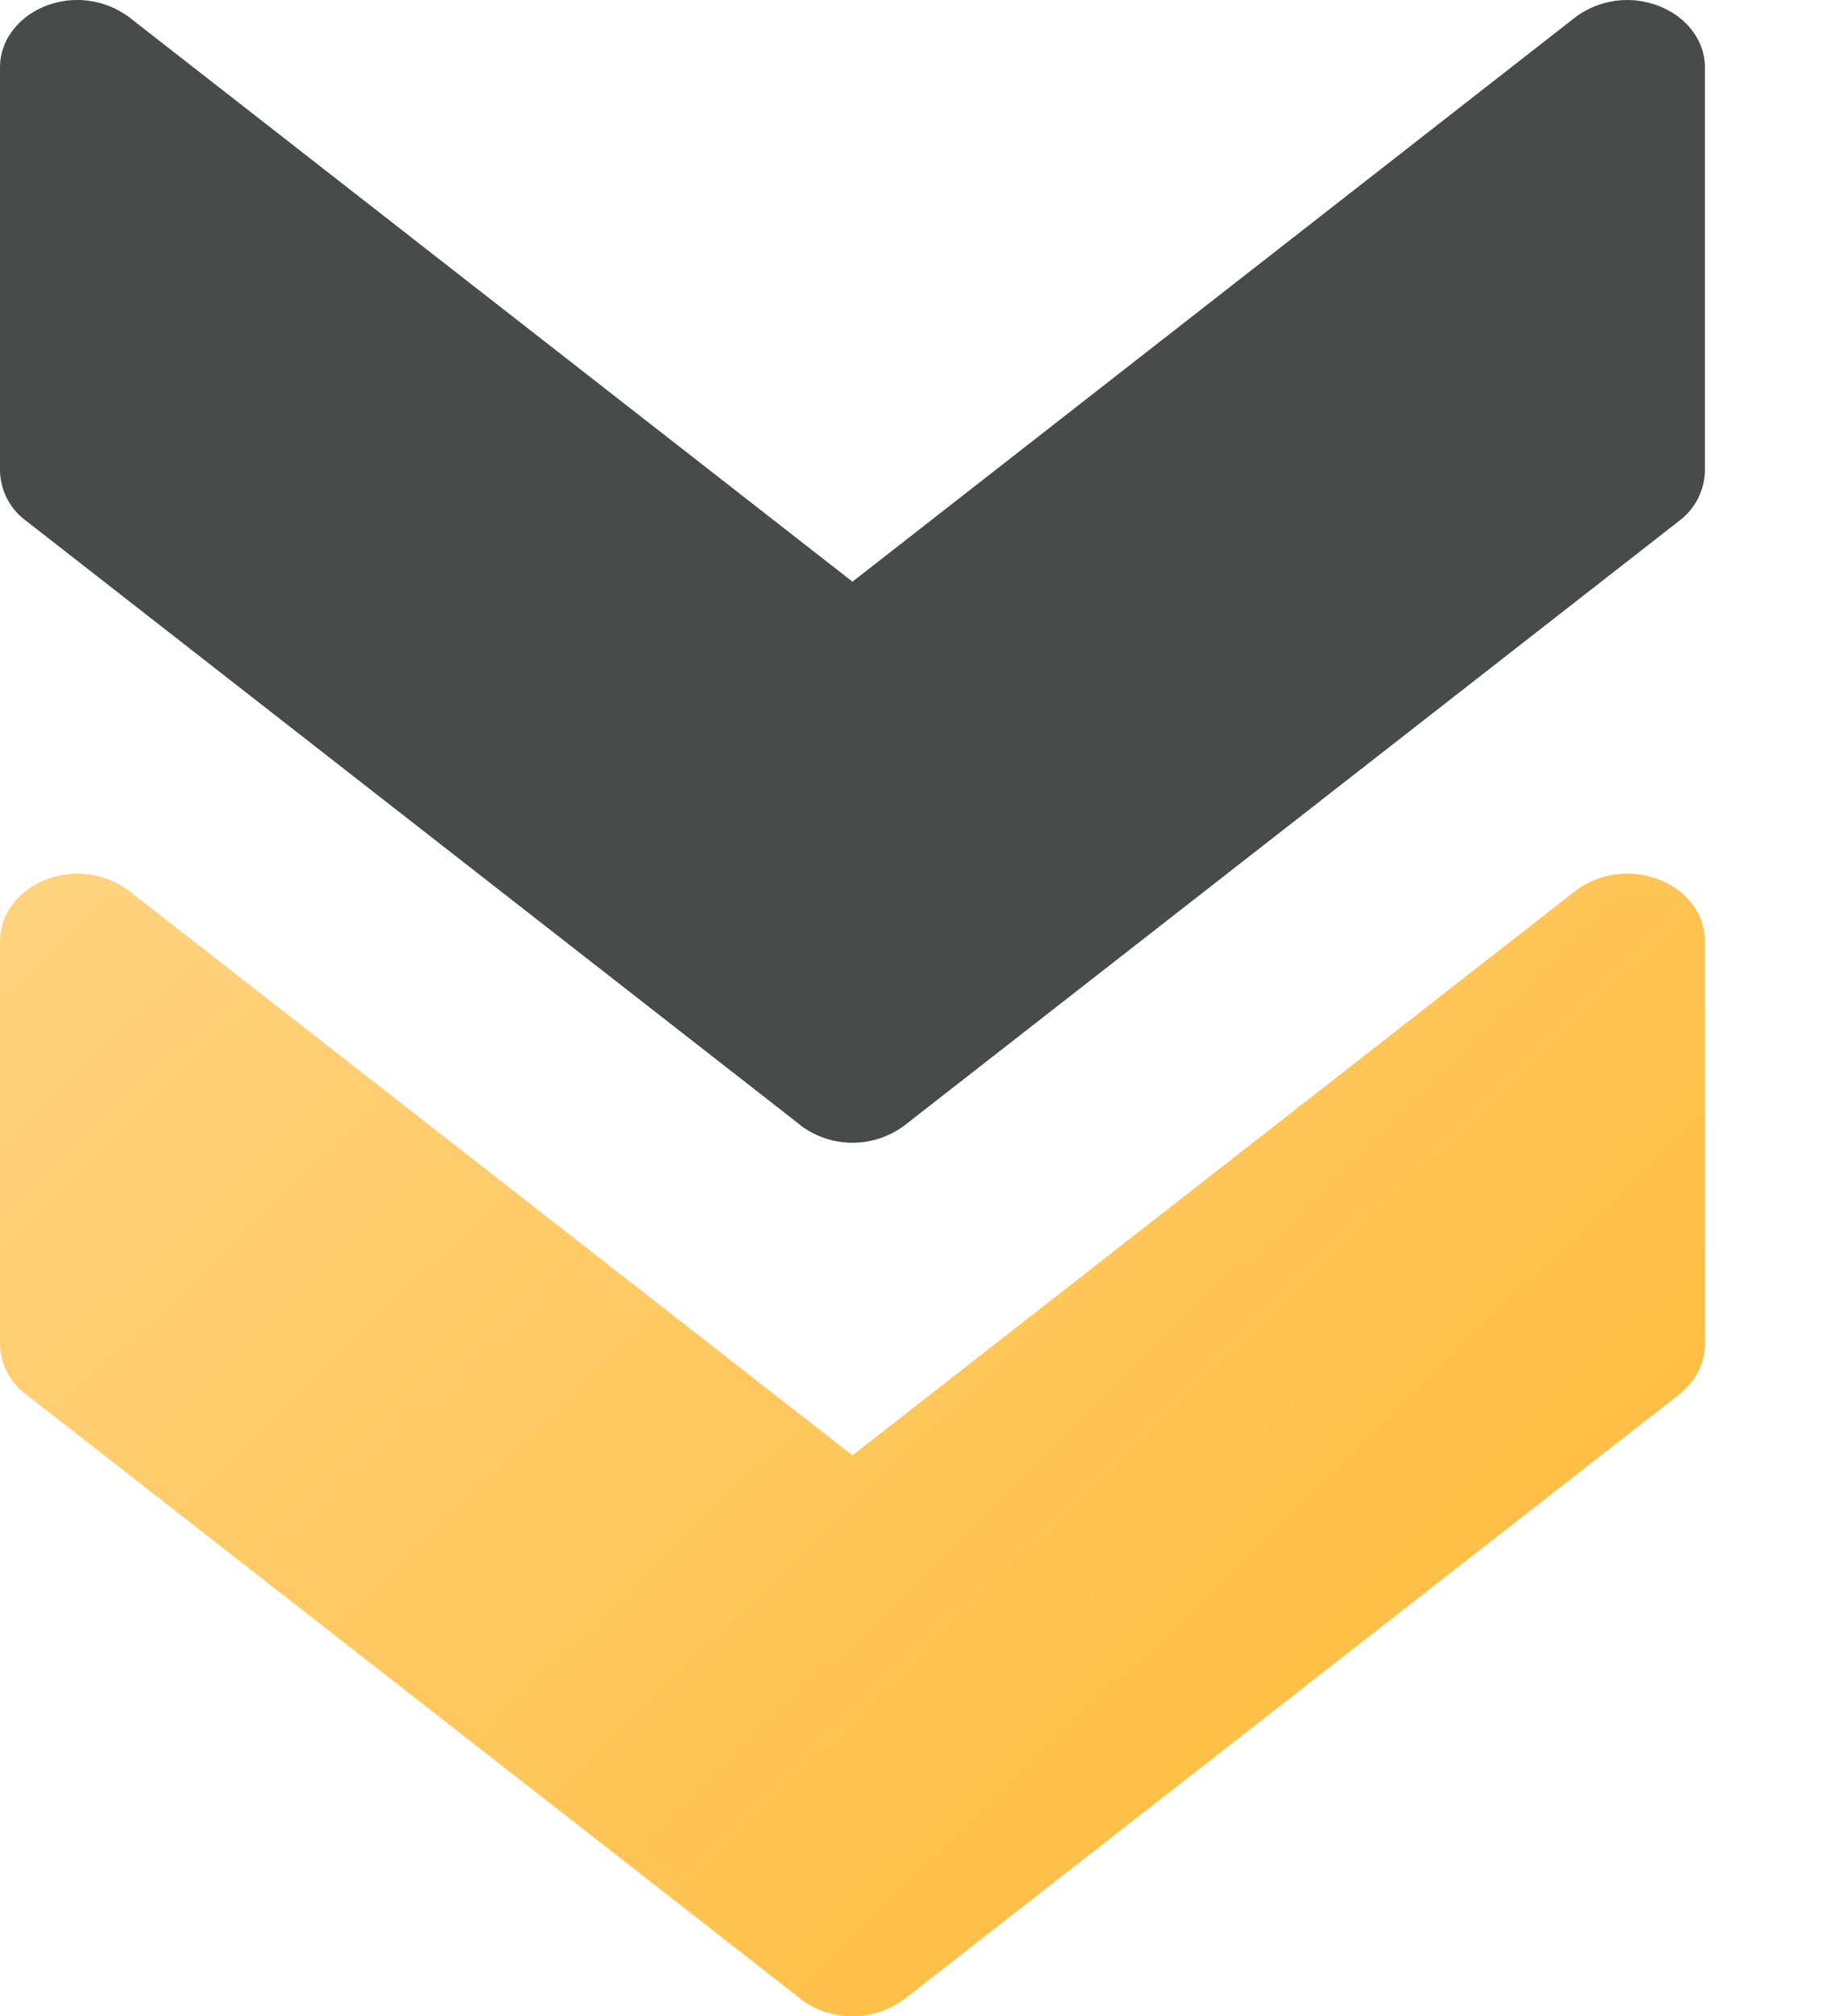
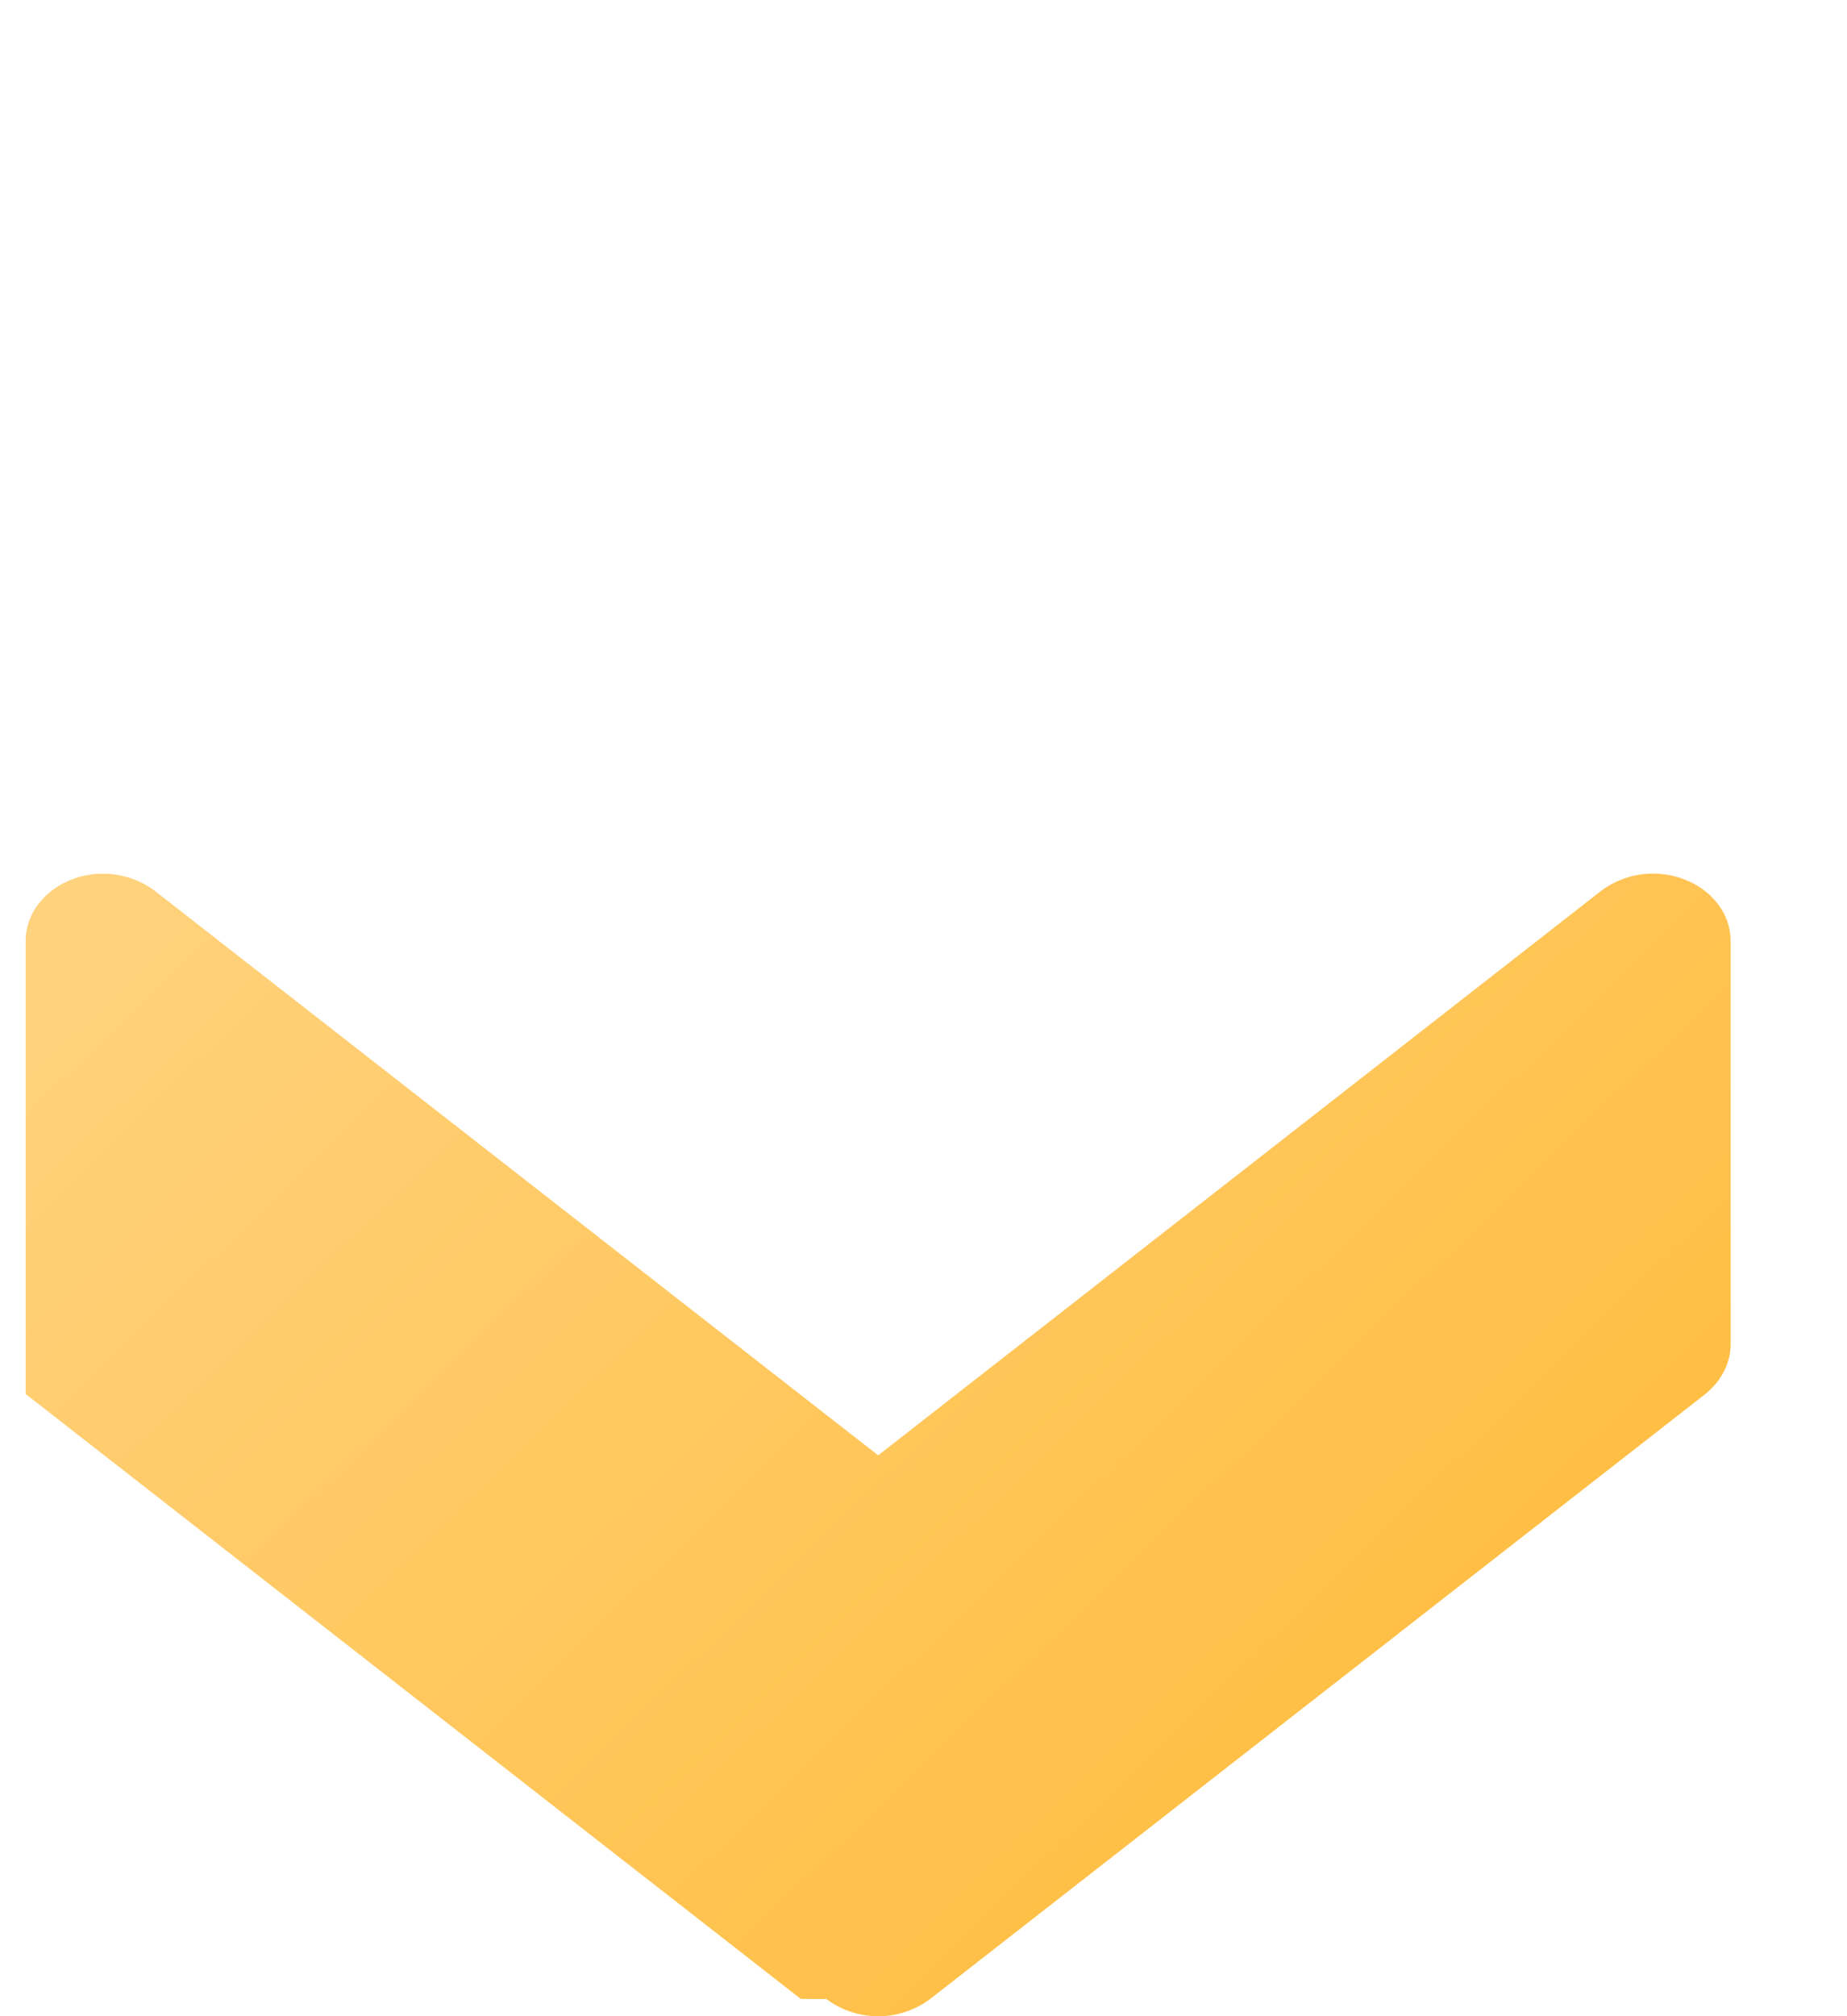
<svg xmlns="http://www.w3.org/2000/svg" width="11" height="12" fill="none">
-   <path d="M4.769 11.897l-4.616-3.6A.379.379 0 010 8V5.6c0-.157.107-.3.273-.365a.518.518 0 01.497.068l4.307 3.359 4.306-3.36a.517.517 0 01.497-.067c.167.064.274.208.274.365V8c0 .114-.056.22-.152.298l-4.616 3.6a.516.516 0 01-.617 0z" fill="url(#paint0_linear)" />
-   <path d="M4.769 6.698l-4.616-3.6A.379.379 0 010 2.8V.4C0 .243.107.1.273.035A.518.518 0 01.77.103l4.307 3.359L9.383.102A.517.517 0 019.88.036c.167.065.274.208.274.365v2.4a.384.384 0 01-.152.298l-4.616 3.6a.516.516 0 01-.617 0z" fill="#494B4A" />
+   <path d="M4.769 11.897l-4.616-3.6V5.6c0-.157.107-.3.273-.365a.518.518 0 01.497.068l4.307 3.359 4.306-3.36a.517.517 0 01.497-.067c.167.064.274.208.274.365V8c0 .114-.056.22-.152.298l-4.616 3.6a.516.516 0 01-.617 0z" fill="url(#paint0_linear)" />
  <defs>
    <linearGradient id="paint0_linear" x1="0" y1="5.2" x2="7.065" y2="12.499" gradientUnits="userSpaceOnUse">
      <stop stop-color="#FFD380" />
      <stop offset="1" stop-color="#FFBD3F" />
    </linearGradient>
  </defs>
</svg>